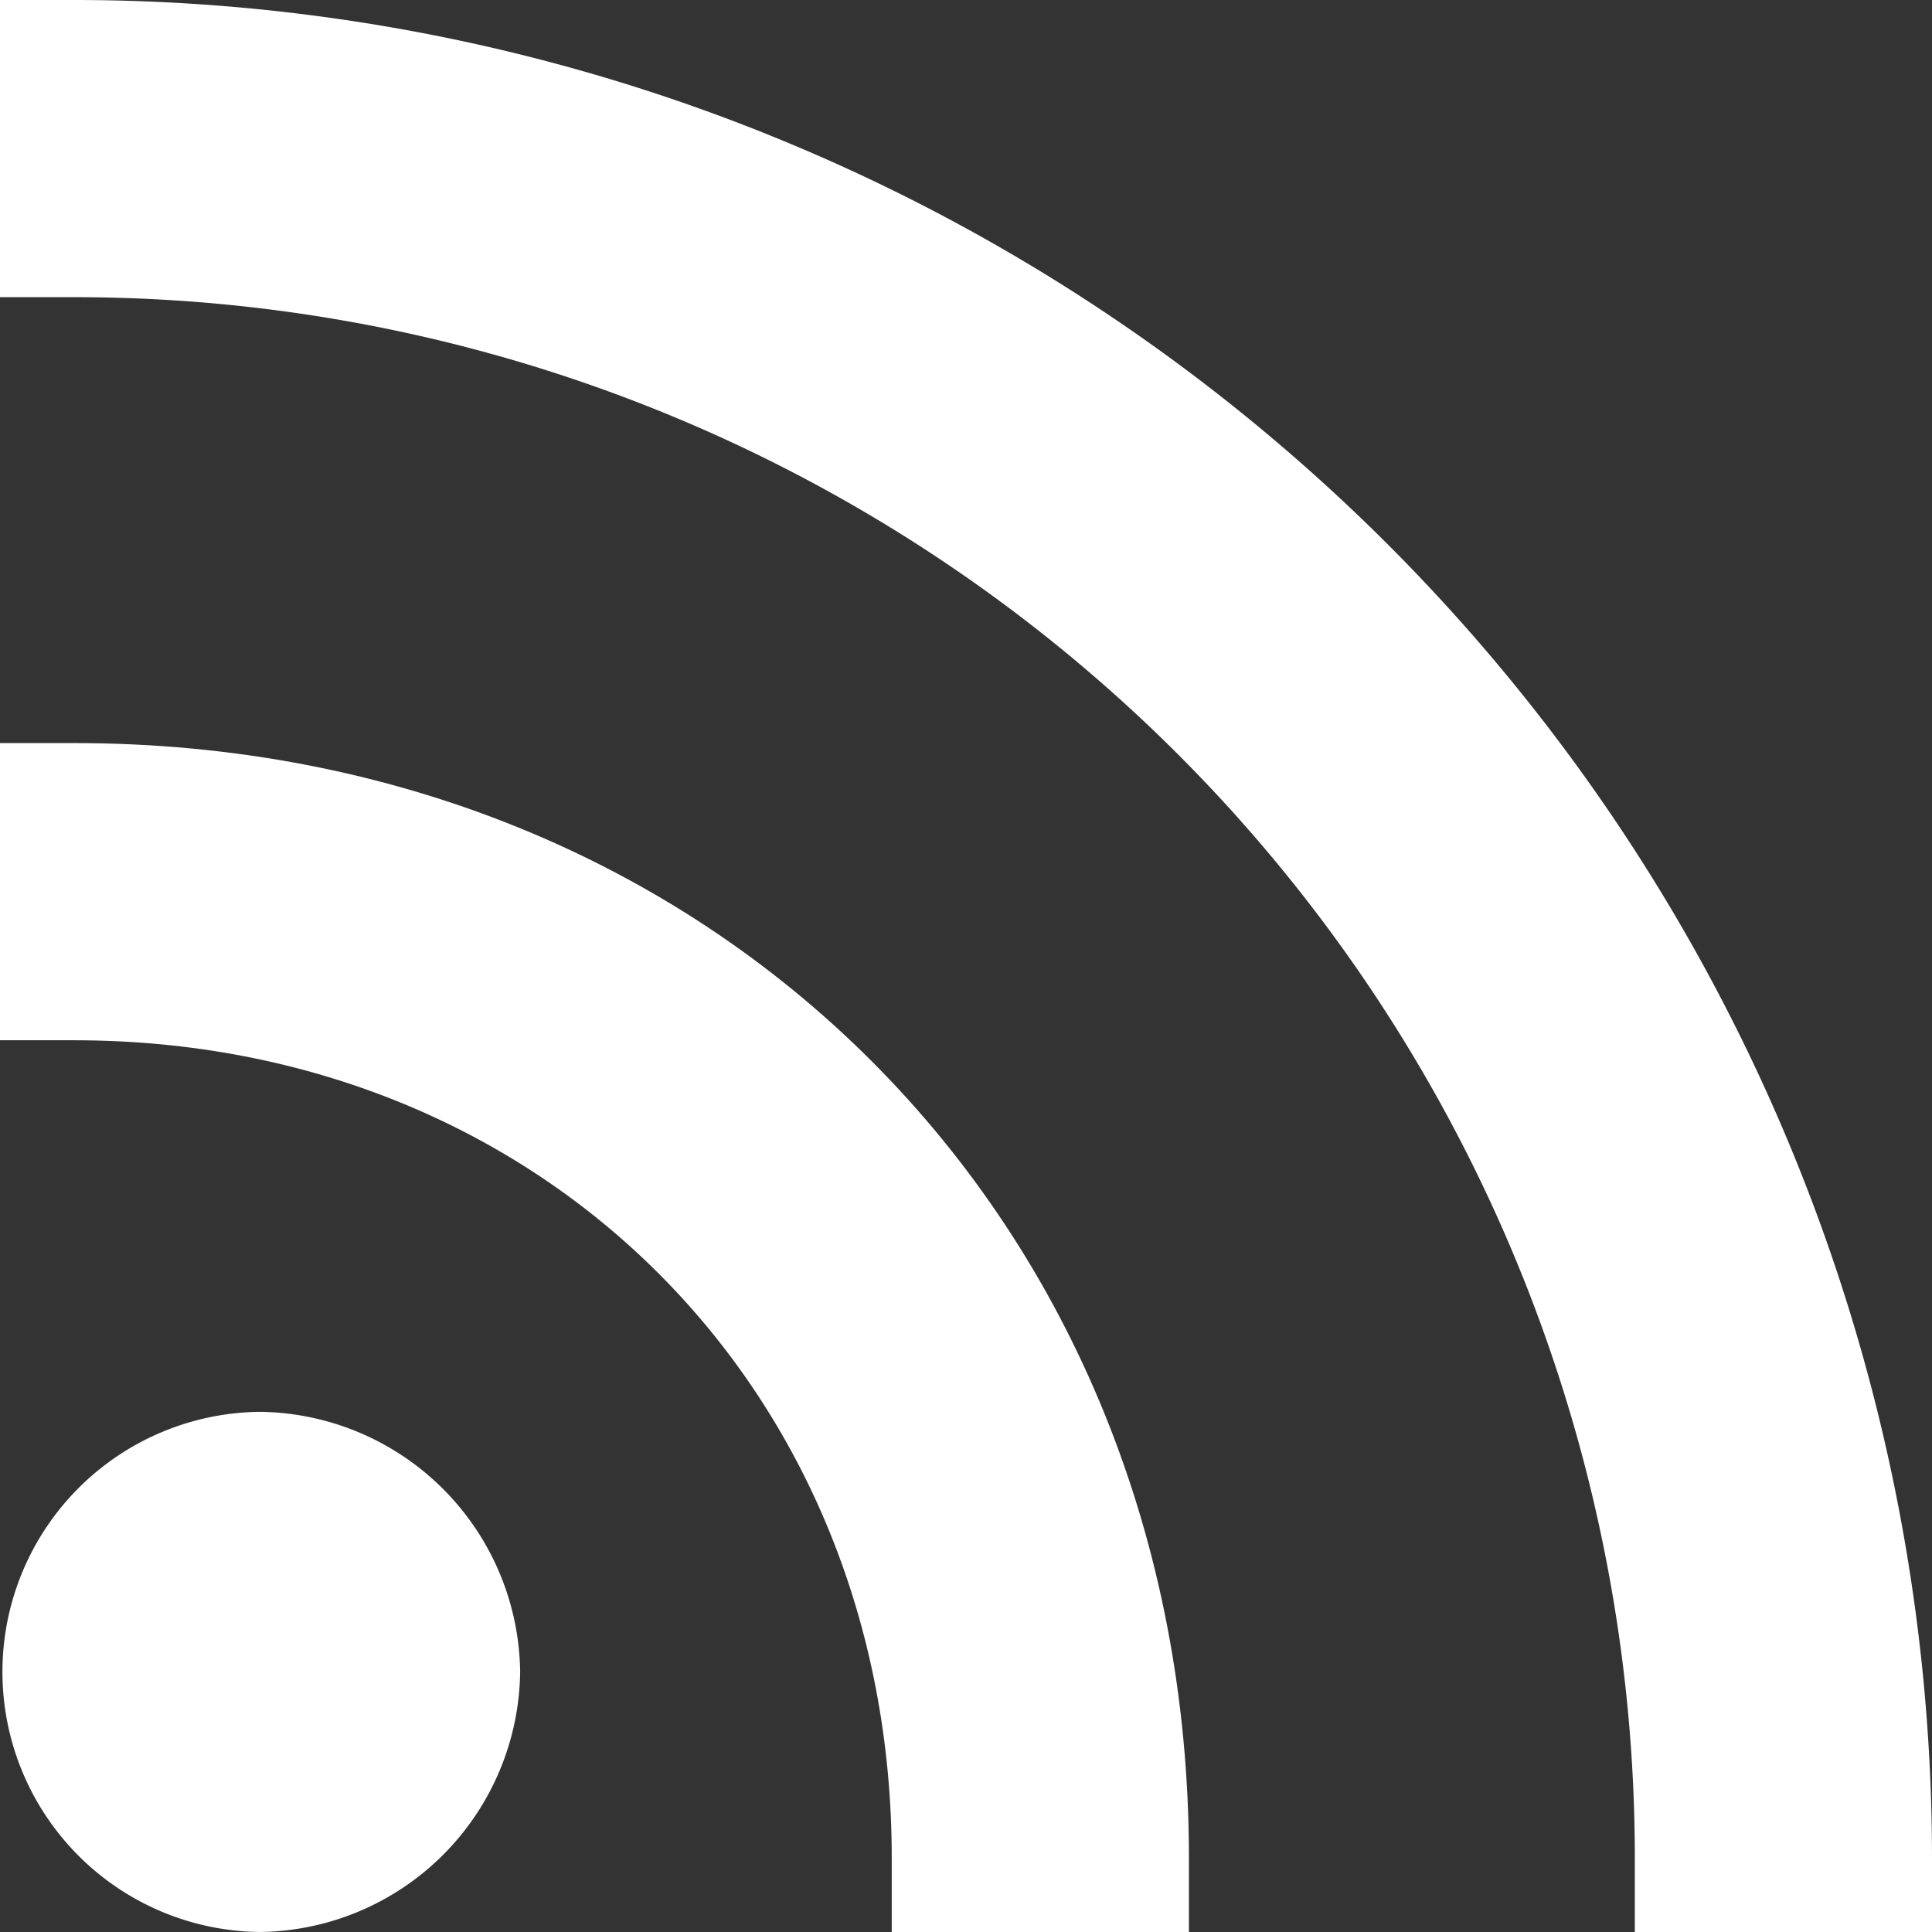
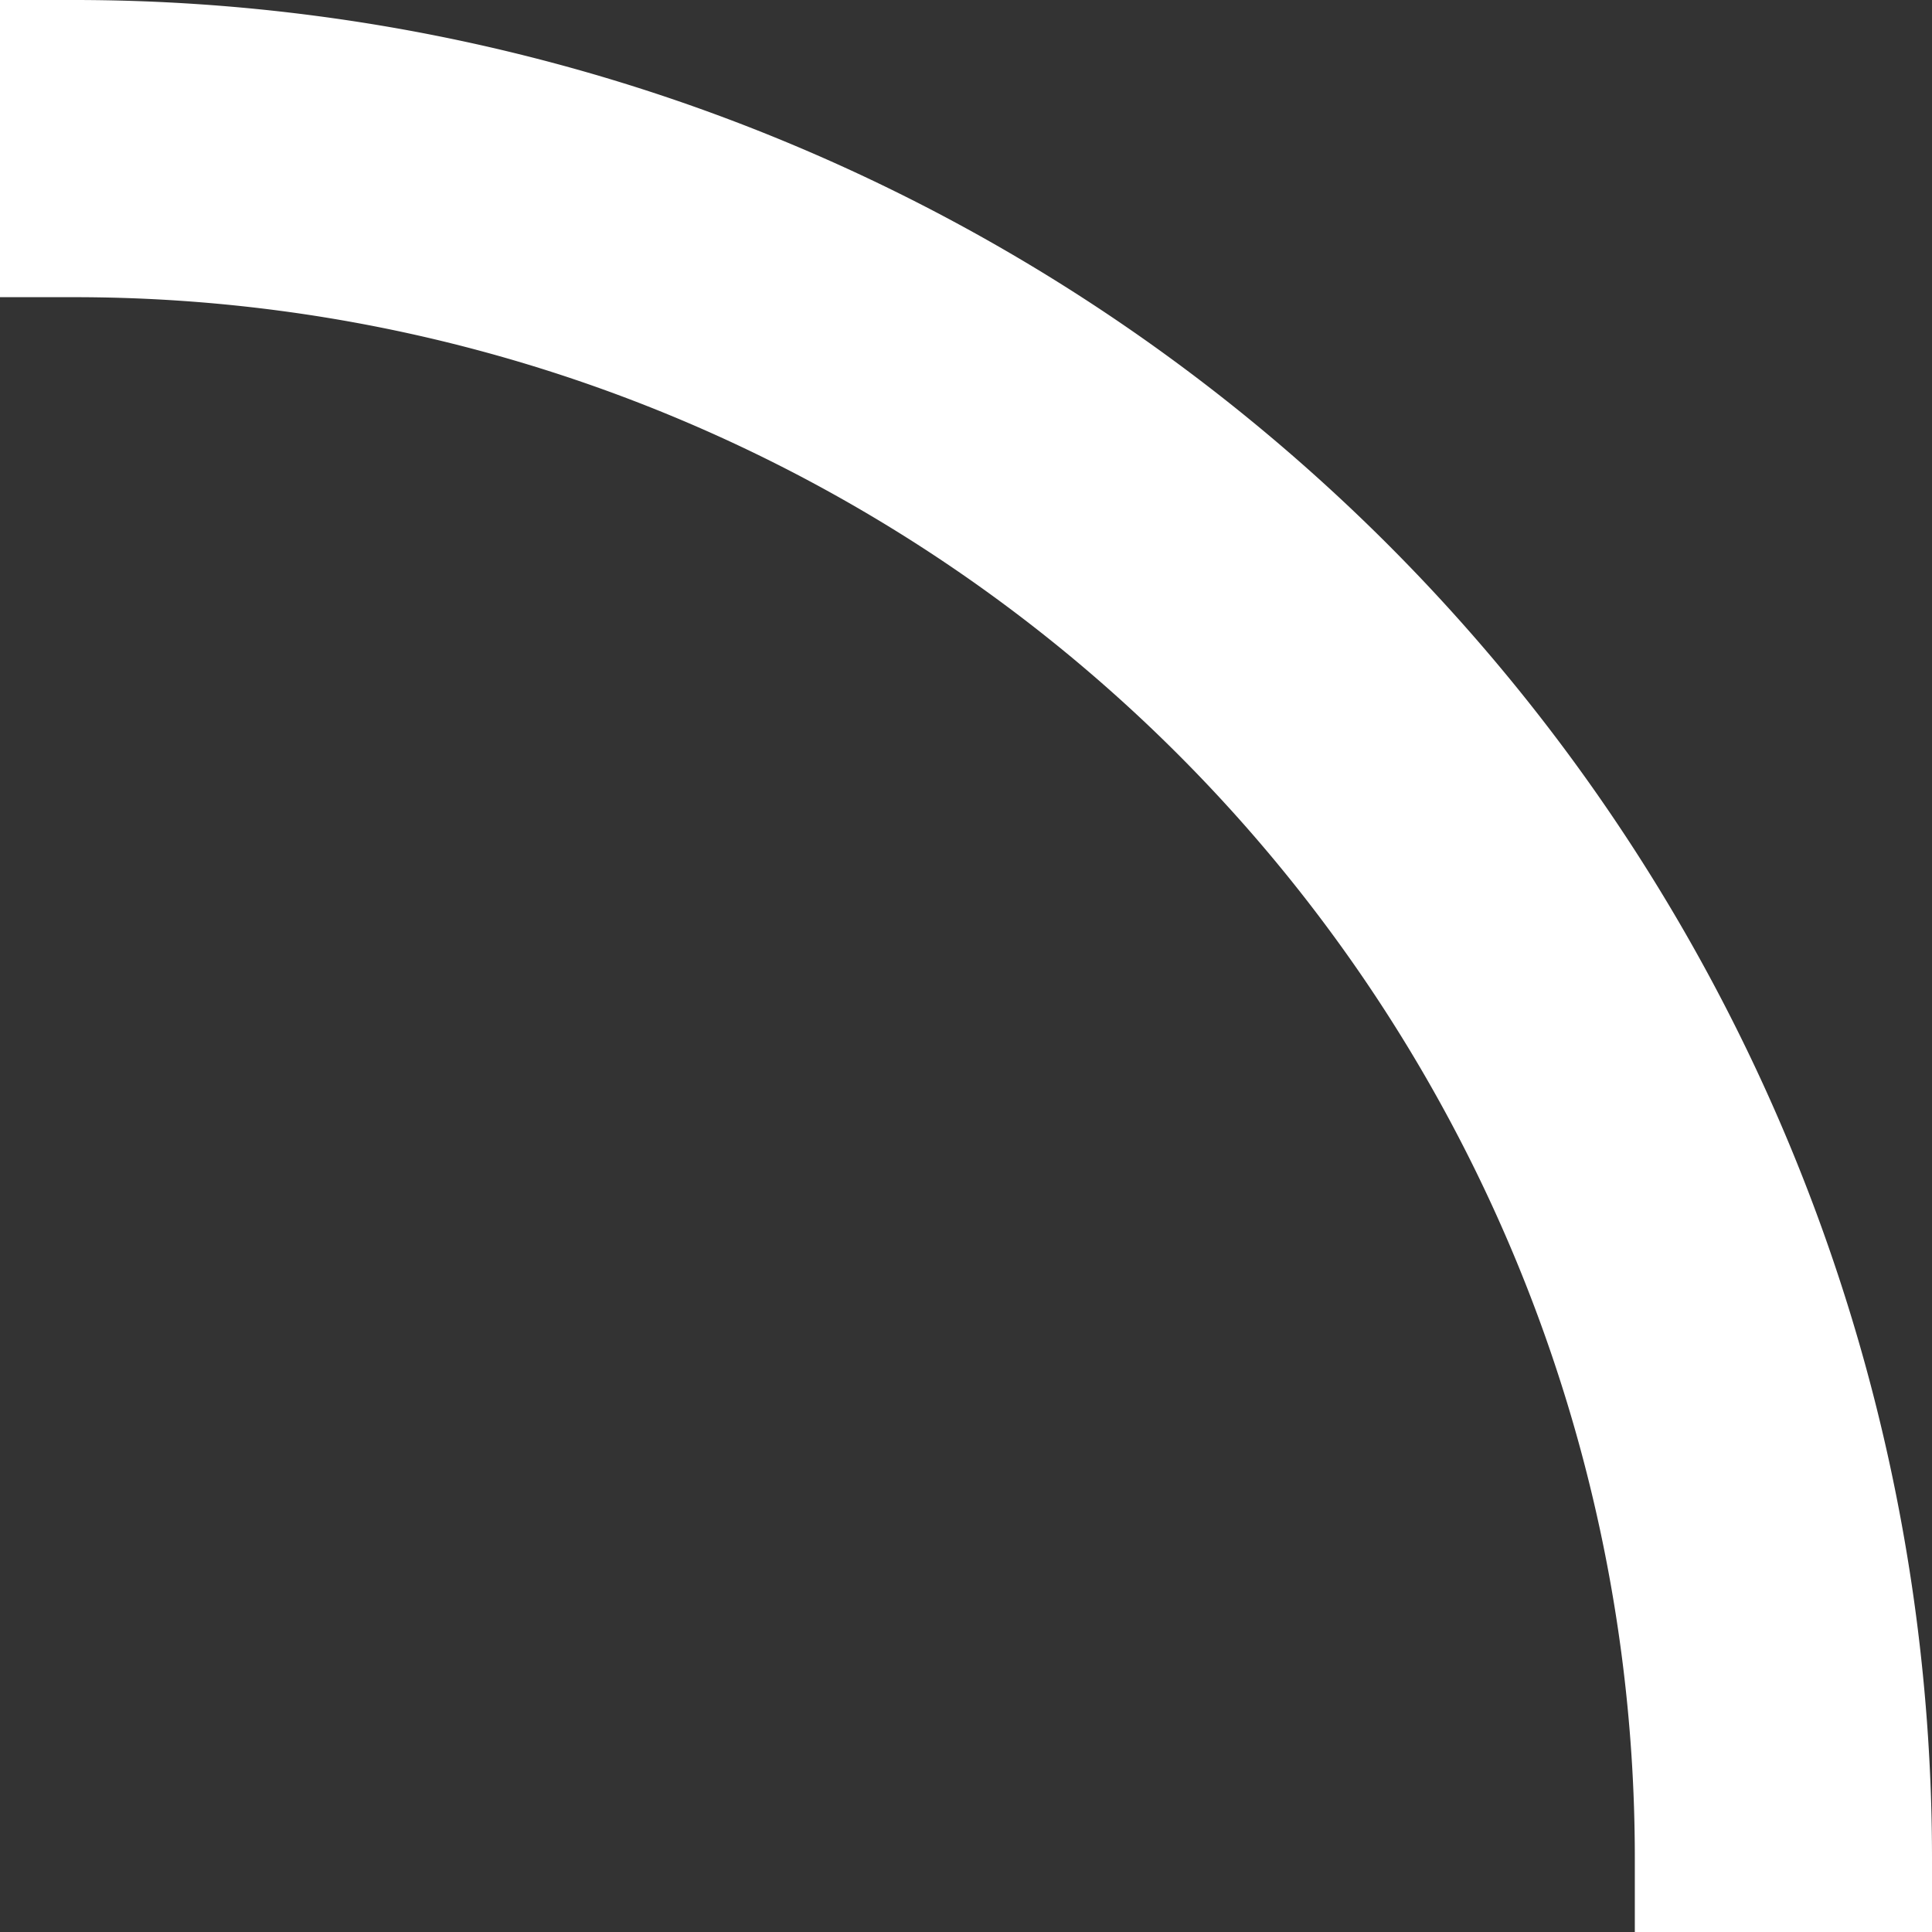
<svg xmlns="http://www.w3.org/2000/svg" id="ic_rss" width="84.513" height="84.513" viewBox="0 0 84.513 84.513">
  <rect x="0" y="0" width="84.513" height="84.513" fill="#333333" stroke="none" />
-   <path id="Path_110013" data-name="Path 110013" d="M33.753,41.377A11.517,11.517,0,0,0,22.377,30a11.377,11.377,0,0,0,0,22.753A11.517,11.517,0,0,0,33.753,41.377Z" transform="translate(-11 31.759)" fill="#fff" />
-   <path id="Path_110014" data-name="Path 110014" d="M63.008,73.008h-13v-3.25C50.006,49.279,34.729,34,14.25,34H11V21h3.25C42.2,21,63.008,41.8,63.008,69.757Z" transform="translate(-11 11.505)" fill="#fff" />
  <path id="Path_110015" data-name="Path 110015" d="M95.513,95.513h-13v-3.25A68.252,68.252,0,0,0,14.25,24H11V11h3.25A81.292,81.292,0,0,1,95.513,92.262Z" transform="translate(-11 -11)" fill="#fff" />
</svg>